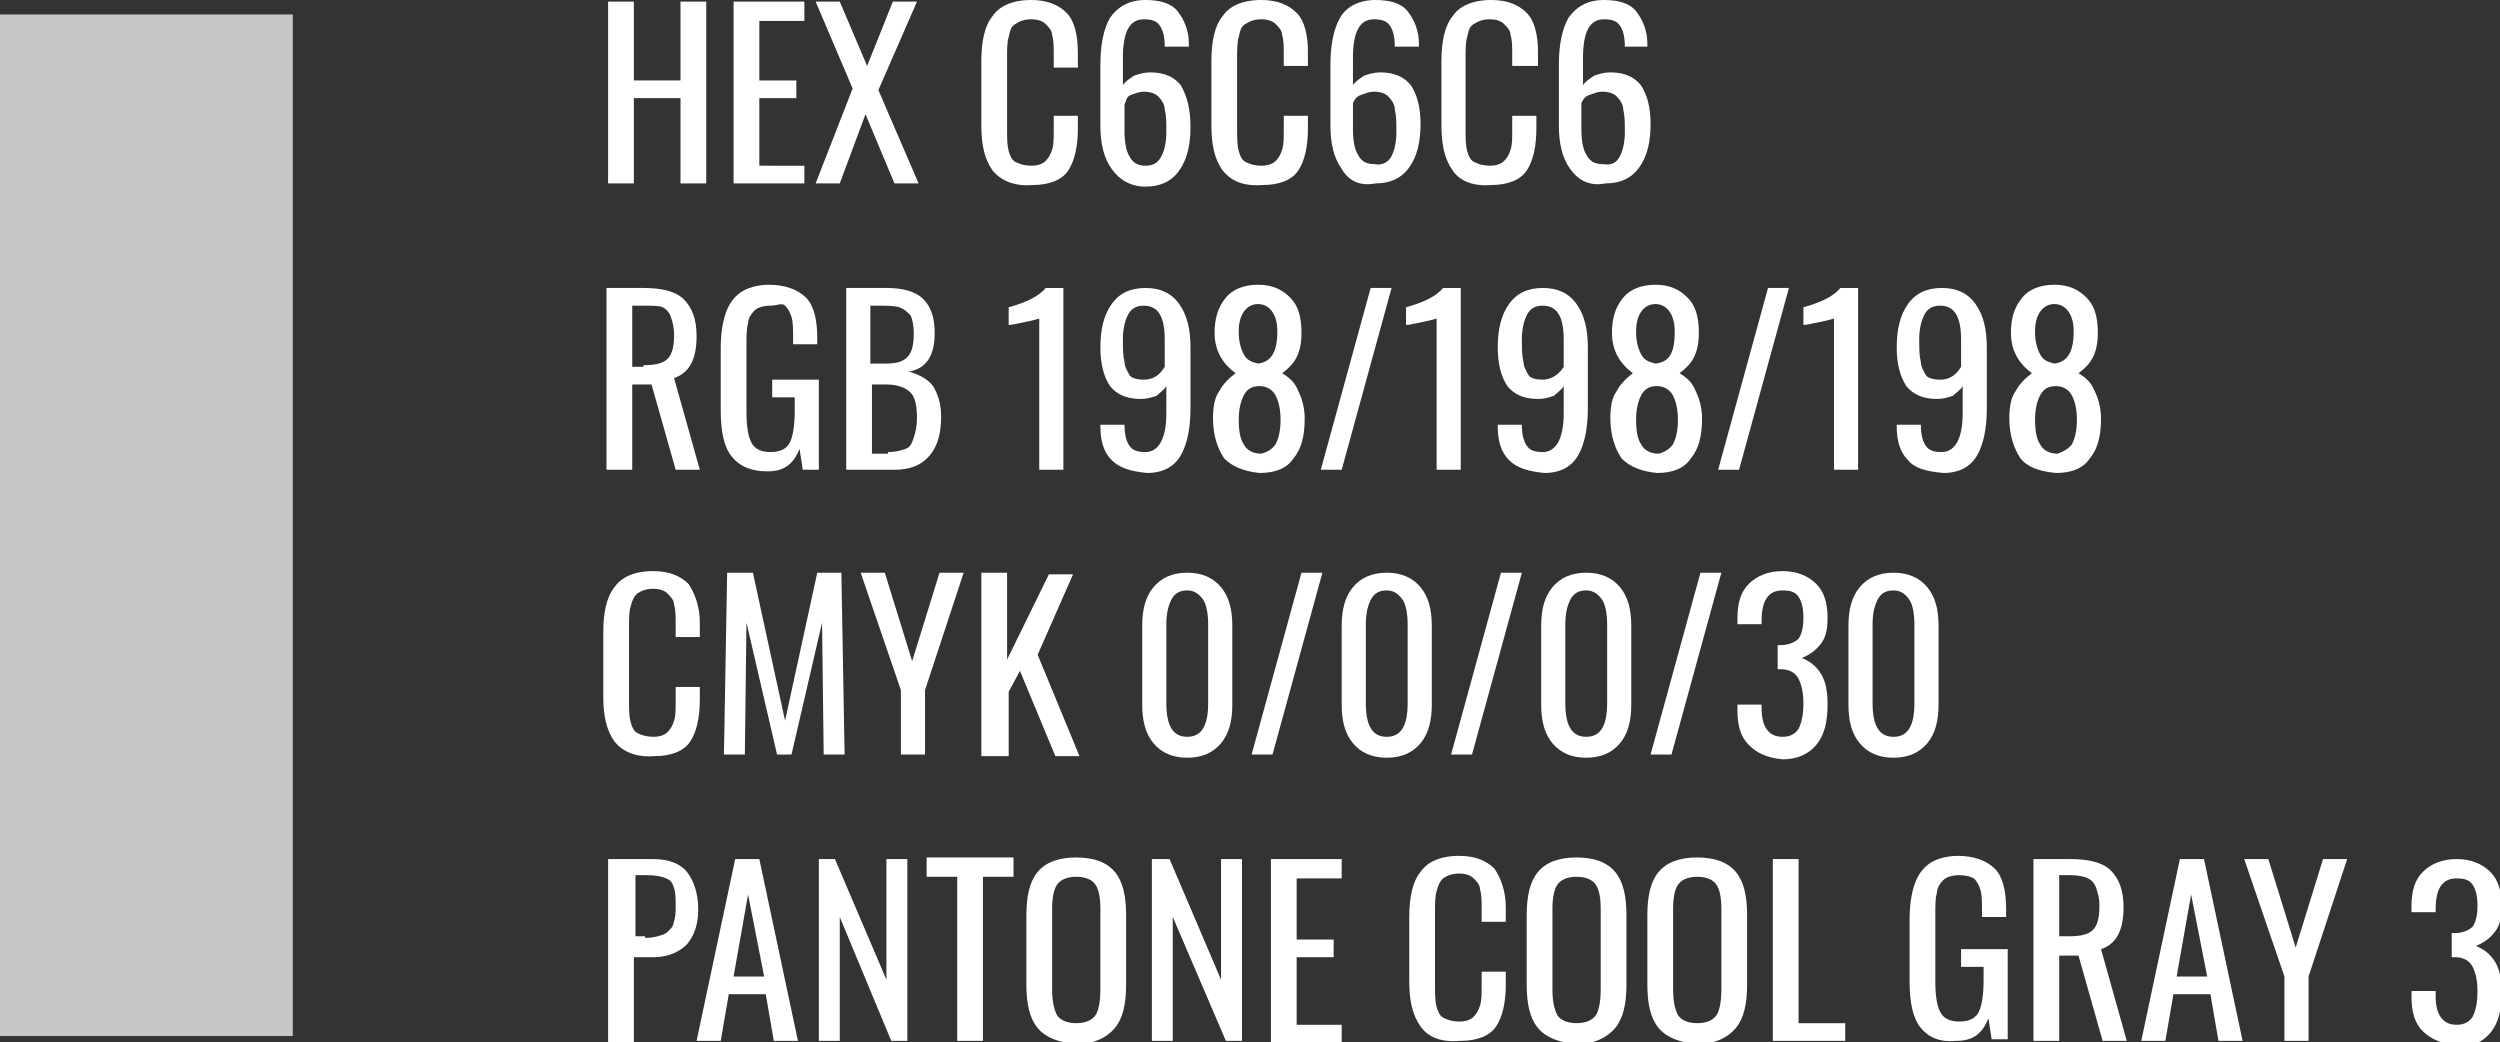
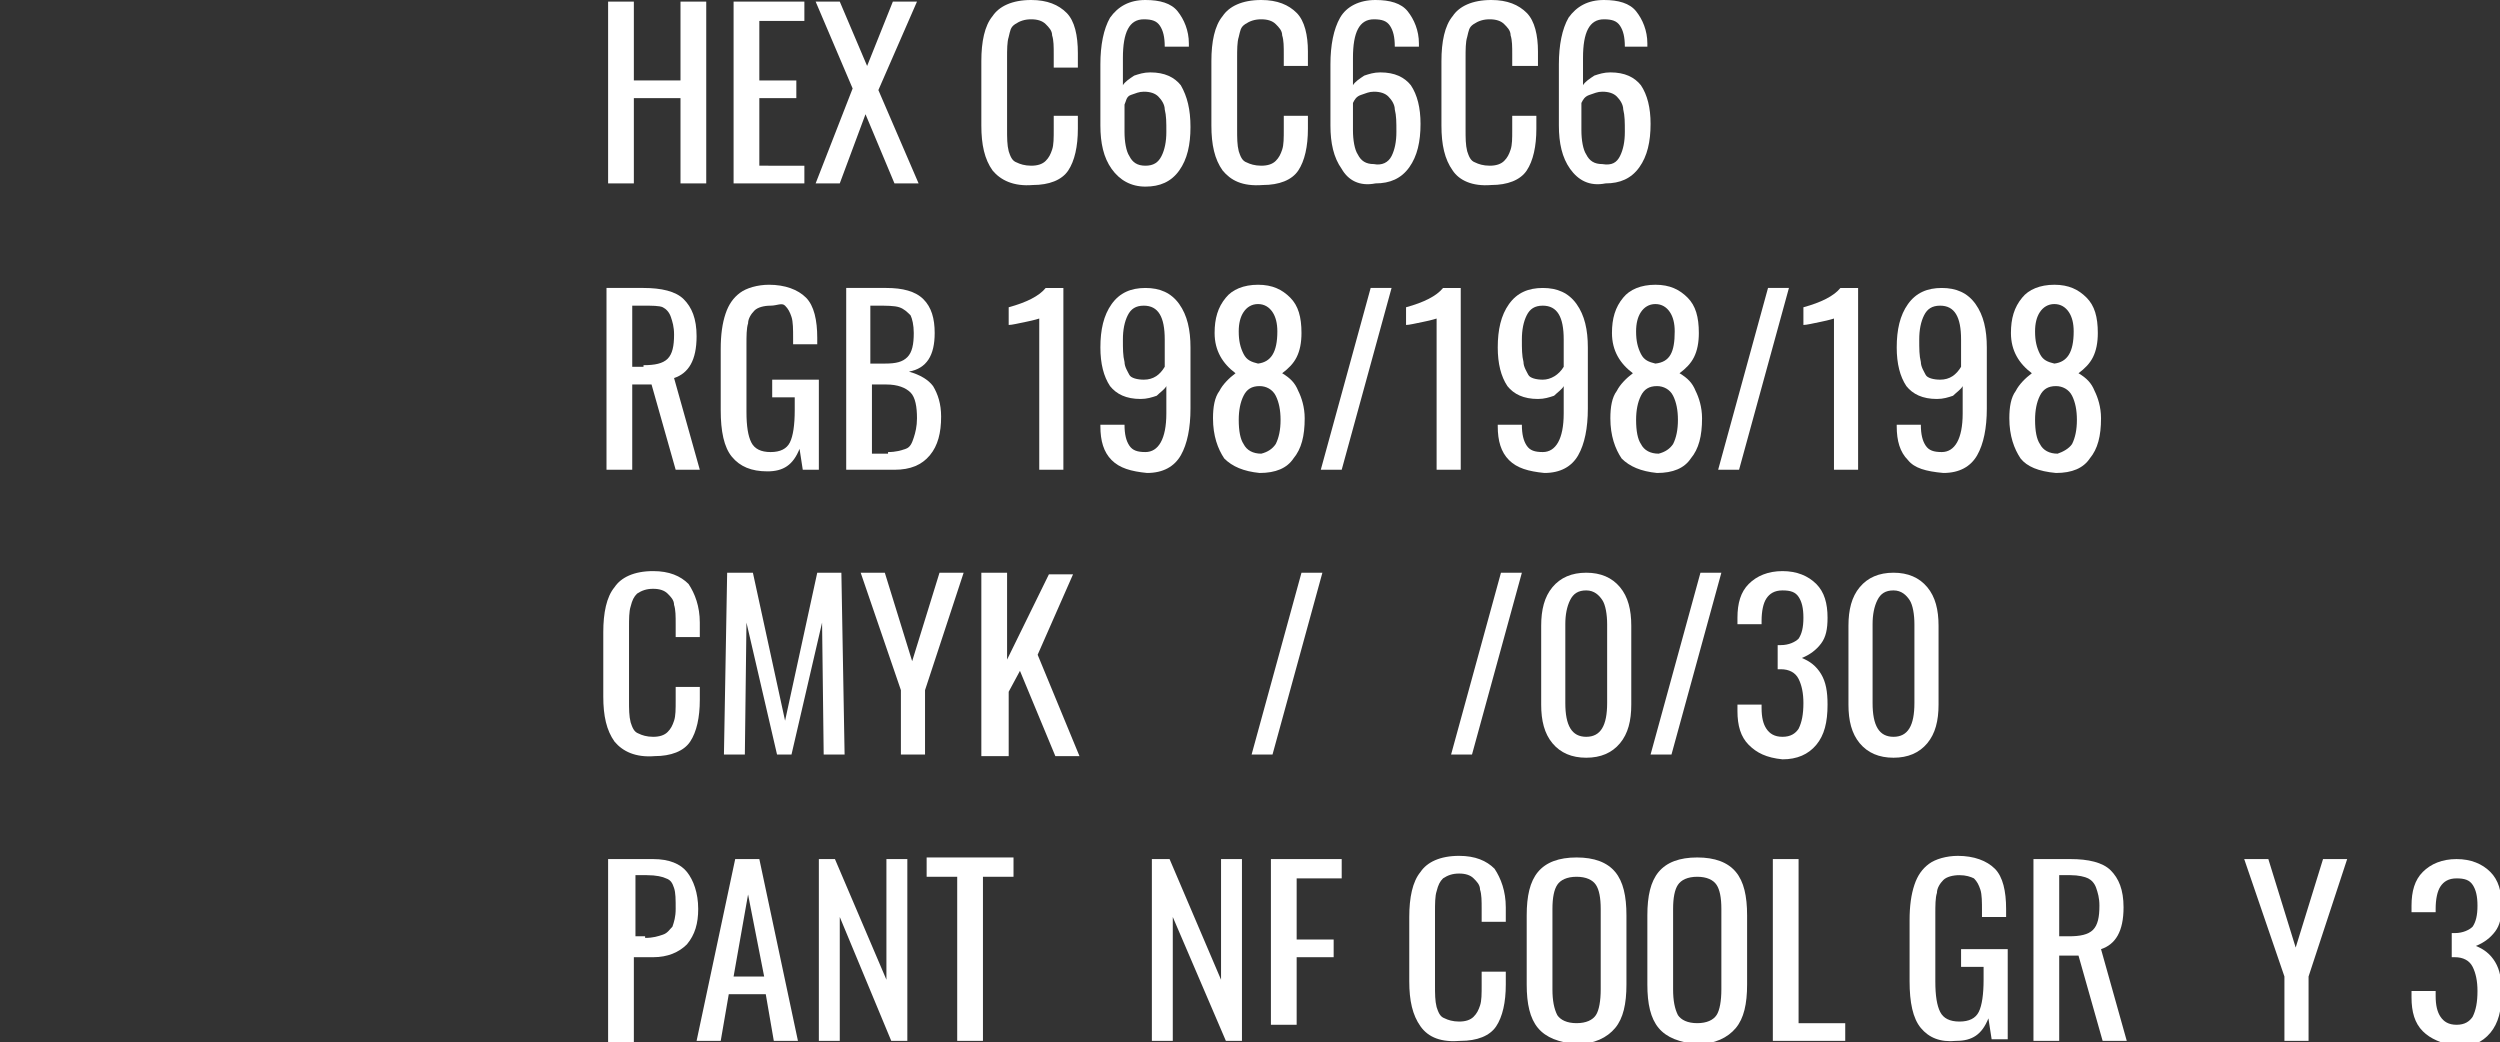
<svg xmlns="http://www.w3.org/2000/svg" id="Слой_1" x="0px" y="0px" viewBox="0 0 155.4 64.8" xml:space="preserve">
  <rect x="0" y="0" width="155.4" height="64.8" fill="#333333" stroke="none" />
  <g>
    <g>
      <g>
        <path fill="#FFFFFF" d="M37.8,0.1h1.6V5h2.9V0.1h1.6v11.3h-1.6V6.1h-2.9v5.3h-1.6V0.1z" />
        <path fill="#FFFFFF" d="M45.6,0.1H50v1.2h-2.8V5h2.3v1.1h-2.3v4.2H50v1.1h-4.4V0.1z" />
        <path fill="#FFFFFF" d="M53,5.5l-2.3-5.4h1.5l1.7,4l1.6-4h1.5l-2.4,5.5l2.5,5.8h-1.5l-1.8-4.3l-1.6,4.3h-1.5L53,5.5z" />
        <path fill="#FFFFFF" d="M61.7,10.6c-0.5-0.7-0.7-1.6-0.7-2.8v-4c0-1.2,0.2-2.2,0.7-2.8c0.4-0.6,1.2-1,2.4-1c1,0,1.7,0.3,2.2,0.8 S67,2.2,67,3.3v0.9h-1.5V3.4c0-0.5,0-0.9-0.1-1.2c0-0.3-0.2-0.5-0.4-0.7s-0.5-0.3-0.9-0.3c-0.4,0-0.7,0.1-1,0.3s-0.3,0.4-0.4,0.8 c-0.1,0.3-0.1,0.8-0.1,1.3V8c0,0.6,0,1,0.1,1.4c0.1,0.3,0.2,0.6,0.5,0.7c0.2,0.1,0.5,0.2,0.9,0.2c0.4,0,0.7-0.1,0.9-0.3 c0.2-0.2,0.3-0.4,0.4-0.7c0.1-0.3,0.1-0.7,0.1-1.3V7.2H67v0.8c0,1.1-0.2,2-0.6,2.6s-1.2,0.9-2.2,0.9C63,11.6,62.2,11.2,61.7,10.6 z" />
        <path fill="#FFFFFF" d="M69.1,10.5c-0.5-0.7-0.7-1.6-0.7-2.7V4c0-1.2,0.2-2.2,0.6-2.9C69.5,0.4,70.2,0,71.2,0 c0.9,0,1.6,0.2,2,0.7s0.7,1.2,0.7,2l0,0.2h-1.5c0-0.6-0.1-1-0.3-1.3c-0.2-0.3-0.5-0.4-1-0.4c-0.9,0-1.3,0.8-1.3,2.4v1.7 c0.1-0.2,0.4-0.4,0.7-0.6c0.3-0.1,0.6-0.2,1-0.2c0.9,0,1.5,0.3,1.9,0.8C73.8,6,74,6.8,74,7.9c0,1.1-0.2,2-0.7,2.7 c-0.5,0.7-1.2,1-2.1,1C70.3,11.6,69.6,11.2,69.1,10.5z M72.2,9.7c0.2-0.4,0.3-0.9,0.3-1.5c0-0.6,0-1-0.1-1.4 c0-0.3-0.2-0.6-0.4-0.8c-0.2-0.2-0.5-0.3-0.9-0.3c-0.3,0-0.5,0.1-0.8,0.2S70,6.3,69.9,6.5v1.7c0,0.6,0.1,1.2,0.3,1.5 c0.2,0.4,0.5,0.6,1,0.6C71.7,10.3,72,10.1,72.2,9.7z" />
        <path fill="#FFFFFF" d="M76,10.6c-0.5-0.7-0.7-1.6-0.7-2.8v-4c0-1.2,0.2-2.2,0.7-2.8c0.4-0.6,1.2-1,2.4-1c1,0,1.7,0.3,2.2,0.8 s0.7,1.4,0.7,2.4v0.9h-1.5V3.4c0-0.5,0-0.9-0.1-1.2c0-0.3-0.2-0.5-0.4-0.7s-0.5-0.3-0.9-0.3c-0.4,0-0.7,0.1-1,0.3 S77.1,1.9,77,2.3c-0.1,0.3-0.1,0.8-0.1,1.3V8c0,0.6,0,1,0.1,1.4c0.1,0.3,0.2,0.6,0.5,0.7c0.2,0.1,0.5,0.2,0.9,0.2 c0.4,0,0.7-0.1,0.9-0.3c0.2-0.2,0.3-0.4,0.4-0.7c0.1-0.3,0.1-0.7,0.1-1.3V7.2h1.5v0.8c0,1.1-0.2,2-0.6,2.6s-1.2,0.9-2.2,0.9 C77.2,11.6,76.5,11.2,76,10.6z" />
        <path fill="#FFFFFF" d="M83.4,10.5c-0.5-0.7-0.7-1.6-0.7-2.7V4c0-1.2,0.2-2.2,0.6-2.9C83.7,0.4,84.5,0,85.5,0 c0.9,0,1.6,0.2,2,0.7s0.7,1.2,0.7,2l0,0.2h-1.5c0-0.6-0.1-1-0.3-1.3c-0.2-0.3-0.5-0.4-1-0.4c-0.9,0-1.3,0.8-1.3,2.4v1.7 c0.1-0.2,0.4-0.4,0.7-0.6c0.3-0.1,0.6-0.2,1-0.2c0.9,0,1.5,0.3,1.9,0.8c0.4,0.6,0.6,1.4,0.6,2.4c0,1.1-0.2,2-0.7,2.7 c-0.5,0.7-1.2,1-2.1,1C84.5,11.6,83.8,11.2,83.4,10.5z M86.5,9.7c0.2-0.4,0.3-0.9,0.3-1.5c0-0.6,0-1-0.1-1.4 c0-0.3-0.2-0.6-0.4-0.8c-0.2-0.2-0.5-0.3-0.9-0.3c-0.3,0-0.5,0.1-0.8,0.2s-0.4,0.3-0.5,0.5v1.7c0,0.6,0.1,1.2,0.3,1.5 c0.2,0.4,0.5,0.6,1,0.6C85.9,10.3,86.3,10.1,86.5,9.7z" />
        <path fill="#FFFFFF" d="M90.3,10.6c-0.5-0.7-0.7-1.6-0.7-2.8v-4c0-1.2,0.2-2.2,0.7-2.8c0.4-0.6,1.2-1,2.4-1c1,0,1.7,0.3,2.2,0.8 s0.7,1.4,0.7,2.4v0.9H94V3.4c0-0.5,0-0.9-0.1-1.2c0-0.3-0.2-0.5-0.4-0.7s-0.5-0.3-0.9-0.3c-0.4,0-0.7,0.1-1,0.3s-0.3,0.4-0.4,0.8 c-0.1,0.3-0.1,0.8-0.1,1.3V8c0,0.6,0,1,0.1,1.4c0.1,0.3,0.2,0.6,0.5,0.7c0.2,0.1,0.5,0.2,0.9,0.2c0.4,0,0.7-0.1,0.9-0.3 c0.2-0.2,0.3-0.4,0.4-0.7C94,9,94,8.6,94,8.1V7.2h1.5v0.8c0,1.1-0.2,2-0.6,2.6s-1.2,0.9-2.2,0.9C91.5,11.6,90.7,11.2,90.3,10.6z" />
        <path fill="#FFFFFF" d="M97.6,10.5c-0.5-0.7-0.7-1.6-0.7-2.7V4c0-1.2,0.2-2.2,0.6-2.9C98,0.4,98.7,0,99.7,0c0.9,0,1.6,0.2,2,0.7 s0.7,1.2,0.7,2l0,0.2H101c0-0.6-0.1-1-0.3-1.3c-0.2-0.3-0.5-0.4-1-0.4c-0.9,0-1.3,0.8-1.3,2.4v1.7c0.1-0.2,0.4-0.4,0.7-0.6 c0.3-0.1,0.6-0.2,1-0.2c0.9,0,1.5,0.3,1.9,0.8c0.4,0.6,0.6,1.4,0.6,2.4c0,1.1-0.2,2-0.7,2.7c-0.5,0.7-1.2,1-2.1,1 C98.8,11.6,98.1,11.2,97.6,10.5z M100.7,9.7c0.2-0.4,0.3-0.9,0.3-1.5c0-0.6,0-1-0.1-1.4c0-0.3-0.2-0.6-0.4-0.8 c-0.2-0.2-0.5-0.3-0.9-0.3c-0.3,0-0.5,0.1-0.8,0.2s-0.4,0.3-0.5,0.5v1.7c0,0.6,0.1,1.2,0.3,1.5c0.2,0.4,0.5,0.6,1,0.6 C100.2,10.3,100.5,10.1,100.7,9.7z" />
        <path fill="#FFFFFF" d="M37.8,17.9H40c1.1,0,2,0.2,2.5,0.7s0.8,1.2,0.8,2.3c0,1.5-0.5,2.3-1.4,2.6l1.6,5.7h-1.5l-1.5-5.3h-1.2 v5.3h-1.6V17.9z M40,22.7c0.7,0,1.2-0.1,1.5-0.4c0.3-0.3,0.4-0.8,0.4-1.5c0-0.5-0.1-0.8-0.2-1.1c-0.1-0.3-0.3-0.5-0.5-0.6 S40.5,19,40,19h-0.7v3.8H40z" />
        <path fill="#FFFFFF" d="M45.5,28.4c-0.5-0.6-0.7-1.6-0.7-2.9v-3.8c0-0.9,0.1-1.6,0.3-2.2c0.2-0.6,0.5-1,0.9-1.3s1.1-0.5,1.8-0.5 c1,0,1.8,0.3,2.3,0.8c0.5,0.5,0.7,1.4,0.7,2.5v0.4h-1.5v-0.4c0-0.5,0-1-0.1-1.3c-0.1-0.3-0.2-0.5-0.4-0.7S48.3,19,47.9,19 c-0.4,0-0.8,0.1-1,0.3s-0.4,0.5-0.4,0.8c-0.1,0.3-0.1,0.8-0.1,1.3v4.2c0,0.9,0.1,1.5,0.3,1.9c0.2,0.4,0.6,0.6,1.2,0.6 c0.6,0,1-0.2,1.2-0.6c0.2-0.4,0.3-1.1,0.3-2v-0.8H48v-1.1h2.9v5.6h-1l-0.2-1.3c-0.4,1-1,1.4-2,1.4C46.7,29.3,46,29,45.5,28.4z" />
        <path fill="#FFFFFF" d="M52.5,17.9h2.6c1,0,1.8,0.2,2.3,0.7c0.5,0.5,0.7,1.2,0.7,2.1c0,1.4-0.5,2.2-1.6,2.4 c0.7,0.2,1.2,0.5,1.5,0.9c0.3,0.5,0.5,1.1,0.5,1.9c0,1-0.2,1.8-0.7,2.4c-0.5,0.6-1.2,0.9-2.2,0.9h-3V17.9z M55,22.6 c0.7,0,1.1-0.1,1.4-0.4c0.3-0.3,0.4-0.8,0.4-1.5c0-0.5-0.1-0.9-0.2-1.1c-0.2-0.2-0.4-0.4-0.7-0.5S55.1,19,54.5,19h-0.4v3.6H55z M55.2,28.1c0.5,0,0.8-0.1,1.1-0.2s0.4-0.4,0.5-0.7s0.2-0.7,0.2-1.2c0-0.7-0.1-1.3-0.4-1.6s-0.8-0.5-1.5-0.5h-0.9v4.3H55.2z" />
        <path fill="#FFFFFF" d="M64.6,19.8c0,0-0.3,0.1-0.8,0.2c-0.5,0.1-0.9,0.2-1.1,0.2v-1.1c1.1-0.3,1.9-0.7,2.3-1.2h1.1v11.3h-1.5 V19.8z" />
        <path fill="#FFFFFF" d="M69.1,28.6c-0.5-0.5-0.7-1.2-0.7-2.1v-0.1h1.5c0,0.6,0.1,1,0.3,1.3c0.2,0.3,0.5,0.4,1,0.4 c0.8,0,1.3-0.8,1.3-2.4v-1.7c-0.1,0.2-0.4,0.4-0.6,0.6c-0.3,0.1-0.6,0.2-1,0.2c-0.9,0-1.5-0.3-1.9-0.8c-0.4-0.6-0.6-1.4-0.6-2.4 c0-1.1,0.2-2,0.7-2.7c0.5-0.7,1.2-1,2.1-1c0.9,0,1.6,0.3,2.1,1s0.7,1.6,0.7,2.7v3.8c0,1.2-0.2,2.2-0.6,2.9 c-0.4,0.7-1.1,1.1-2.1,1.1C70.3,29.3,69.6,29.1,69.1,28.6z M72.4,22.8v-1.7c0-1.4-0.4-2.1-1.3-2.1c-0.5,0-0.8,0.2-1,0.6 c-0.2,0.4-0.3,0.9-0.3,1.5c0,0.6,0,1,0.1,1.4c0,0.3,0.2,0.6,0.3,0.8s0.5,0.3,0.9,0.3C71.7,23.6,72.1,23.3,72.4,22.8z" />
        <path fill="#FFFFFF" d="M76.1,28.5c-0.4-0.6-0.7-1.4-0.7-2.5c0-0.7,0.1-1.3,0.4-1.7c0.2-0.4,0.6-0.8,1-1.1 c-0.8-0.6-1.3-1.4-1.3-2.5c0-0.9,0.2-1.6,0.7-2.2c0.4-0.5,1.1-0.8,2-0.8c0.9,0,1.5,0.3,2,0.8s0.7,1.2,0.7,2.2 c0,0.6-0.1,1.1-0.3,1.5c-0.2,0.4-0.5,0.7-0.9,1c0.5,0.3,0.8,0.6,1,1.1c0.2,0.4,0.4,1,0.4,1.7c0,1.1-0.2,1.9-0.7,2.5 c-0.4,0.6-1.1,0.9-2.1,0.9C77.3,29.3,76.6,29,76.1,28.5z M79.3,27.6c0.2-0.4,0.3-0.9,0.3-1.5c0-0.6-0.1-1.1-0.3-1.5 c-0.2-0.4-0.6-0.6-1-0.6c-0.5,0-0.8,0.2-1,0.6c-0.2,0.4-0.3,0.9-0.3,1.5c0,0.7,0.1,1.2,0.3,1.5c0.2,0.4,0.6,0.6,1.1,0.6 C78.8,28.1,79.1,27.9,79.3,27.6z M79.4,20.6c0-0.5-0.1-0.9-0.3-1.2c-0.2-0.3-0.5-0.5-0.9-0.5s-0.7,0.2-0.9,0.5 c-0.2,0.3-0.3,0.7-0.3,1.2c0,0.6,0.1,1,0.3,1.4c0.2,0.4,0.5,0.5,0.9,0.6C79,22.5,79.4,21.9,79.4,20.6z" />
        <path fill="#FFFFFF" d="M85.2,17.9h1.3l-3.1,11.3h-1.3L85.2,17.9z" />
        <path fill="#FFFFFF" d="M89.3,19.8c0,0-0.3,0.1-0.8,0.2c-0.5,0.1-0.9,0.2-1.1,0.2v-1.1c1.1-0.3,1.9-0.7,2.3-1.2h1.1v11.3h-1.5 V19.8z" />
        <path fill="#FFFFFF" d="M93.8,28.6c-0.5-0.5-0.7-1.2-0.7-2.1v-0.1h1.5c0,0.6,0.1,1,0.3,1.3c0.2,0.3,0.5,0.4,1,0.4 c0.8,0,1.3-0.8,1.3-2.4v-1.7c-0.1,0.2-0.4,0.4-0.6,0.6c-0.3,0.1-0.6,0.2-1,0.2c-0.9,0-1.5-0.3-1.9-0.8c-0.4-0.6-0.6-1.4-0.6-2.4 c0-1.1,0.2-2,0.7-2.7c0.5-0.7,1.2-1,2.1-1c0.9,0,1.6,0.3,2.1,1s0.7,1.6,0.7,2.7v3.8c0,1.2-0.2,2.2-0.6,2.9 c-0.4,0.7-1.1,1.1-2.1,1.1C95,29.3,94.3,29.1,93.8,28.6z M97.2,22.8v-1.7c0-1.4-0.4-2.1-1.3-2.1c-0.5,0-0.8,0.2-1,0.6 c-0.2,0.4-0.3,0.9-0.3,1.5c0,0.6,0,1,0.1,1.4c0,0.3,0.2,0.6,0.3,0.8s0.5,0.3,0.9,0.3C96.4,23.6,96.9,23.3,97.2,22.8z" />
        <path fill="#FFFFFF" d="M100.8,28.5c-0.4-0.6-0.7-1.4-0.7-2.5c0-0.7,0.1-1.3,0.4-1.7c0.2-0.4,0.6-0.8,1-1.1 c-0.8-0.6-1.3-1.4-1.3-2.5c0-0.9,0.2-1.6,0.7-2.2c0.4-0.5,1.1-0.8,2-0.8c0.9,0,1.5,0.3,2,0.8s0.7,1.2,0.7,2.2 c0,0.6-0.1,1.1-0.3,1.5c-0.2,0.4-0.5,0.7-0.9,1c0.5,0.3,0.8,0.6,1,1.1c0.2,0.4,0.4,1,0.4,1.7c0,1.1-0.2,1.9-0.7,2.5 c-0.4,0.6-1.1,0.9-2.1,0.9C102,29.3,101.3,29,100.8,28.5z M104,27.6c0.2-0.4,0.3-0.9,0.3-1.5c0-0.6-0.1-1.1-0.3-1.5 c-0.2-0.4-0.6-0.6-1-0.6c-0.5,0-0.8,0.2-1,0.6c-0.2,0.4-0.3,0.9-0.3,1.5c0,0.7,0.1,1.2,0.3,1.5c0.2,0.4,0.6,0.6,1.1,0.6 C103.5,28.1,103.8,27.9,104,27.6z M104.1,20.6c0-0.5-0.1-0.9-0.3-1.2c-0.2-0.3-0.5-0.5-0.9-0.5s-0.7,0.2-0.9,0.5 c-0.2,0.3-0.3,0.7-0.3,1.2c0,0.6,0.1,1,0.3,1.4c0.2,0.4,0.5,0.5,0.9,0.6C103.8,22.5,104.1,21.9,104.1,20.6z" />
        <path fill="#FFFFFF" d="M109.9,17.9h1.3l-3.1,11.3h-1.3L109.9,17.9z" />
        <path fill="#FFFFFF" d="M114,19.8c0,0-0.3,0.1-0.8,0.2c-0.5,0.1-0.9,0.2-1.1,0.2v-1.1c1.1-0.3,1.9-0.7,2.3-1.2h1.1v11.3H114V19.8 z" />
        <path fill="#FFFFFF" d="M118.6,28.6c-0.5-0.5-0.7-1.2-0.7-2.1v-0.1h1.5c0,0.6,0.1,1,0.3,1.3c0.2,0.3,0.5,0.4,1,0.4 c0.8,0,1.3-0.8,1.3-2.4v-1.7c-0.1,0.2-0.4,0.4-0.6,0.6c-0.3,0.1-0.6,0.2-1,0.2c-0.9,0-1.5-0.3-1.9-0.8c-0.4-0.6-0.6-1.4-0.6-2.4 c0-1.1,0.2-2,0.7-2.7c0.5-0.7,1.2-1,2.1-1c0.9,0,1.6,0.3,2.1,1s0.7,1.6,0.7,2.7v3.8c0,1.2-0.2,2.2-0.6,2.9 c-0.4,0.7-1.1,1.1-2.1,1.1C119.7,29.3,119,29.1,118.6,28.6z M121.9,22.8v-1.7c0-1.4-0.4-2.1-1.3-2.1c-0.5,0-0.8,0.2-1,0.6 c-0.2,0.4-0.3,0.9-0.3,1.5c0,0.6,0,1,0.1,1.4c0,0.3,0.2,0.6,0.3,0.8s0.5,0.3,0.9,0.3C121.2,23.6,121.6,23.3,121.9,22.8z" />
        <path fill="#FFFFFF" d="M125.6,28.5c-0.4-0.6-0.7-1.4-0.7-2.5c0-0.7,0.1-1.3,0.4-1.7c0.2-0.4,0.6-0.8,1-1.1 c-0.8-0.6-1.3-1.4-1.3-2.5c0-0.9,0.2-1.6,0.7-2.2c0.4-0.5,1.1-0.8,2-0.8c0.9,0,1.5,0.3,2,0.8s0.7,1.2,0.7,2.2 c0,0.6-0.1,1.1-0.3,1.5c-0.2,0.4-0.5,0.7-0.9,1c0.5,0.3,0.8,0.6,1,1.1c0.2,0.4,0.4,1,0.4,1.7c0,1.1-0.2,1.9-0.7,2.5 c-0.4,0.6-1.1,0.9-2.1,0.9C126.7,29.3,126,29,125.6,28.5z M128.8,27.6c0.2-0.4,0.3-0.9,0.3-1.5c0-0.6-0.1-1.1-0.3-1.5 c-0.2-0.4-0.6-0.6-1-0.6c-0.5,0-0.8,0.2-1,0.6c-0.2,0.4-0.3,0.9-0.3,1.5c0,0.7,0.1,1.2,0.3,1.5c0.2,0.4,0.6,0.6,1.1,0.6 C128.2,28.1,128.6,27.9,128.8,27.6z M128.9,20.6c0-0.5-0.1-0.9-0.3-1.2c-0.2-0.3-0.5-0.5-0.9-0.5s-0.7,0.2-0.9,0.5 c-0.2,0.3-0.3,0.7-0.3,1.2c0,0.6,0.1,1,0.3,1.4c0.2,0.4,0.5,0.5,0.9,0.6C128.5,22.5,128.9,21.9,128.9,20.6z" />
        <path fill="#FFFFFF" d="M38.2,46.1c-0.5-0.7-0.7-1.6-0.7-2.8v-4c0-1.2,0.2-2.2,0.7-2.8c0.4-0.6,1.2-1,2.4-1c1,0,1.7,0.3,2.2,0.8 c0.4,0.6,0.7,1.4,0.7,2.4v0.9H42v-0.8c0-0.5,0-0.9-0.1-1.2c0-0.3-0.2-0.5-0.4-0.7s-0.5-0.3-0.9-0.3c-0.4,0-0.7,0.1-1,0.3 c-0.2,0.2-0.3,0.4-0.4,0.8c-0.1,0.3-0.1,0.8-0.1,1.3v4.5c0,0.6,0,1,0.1,1.4c0.1,0.3,0.2,0.6,0.5,0.7c0.2,0.1,0.5,0.2,0.9,0.2 c0.4,0,0.7-0.1,0.9-0.3c0.2-0.2,0.3-0.4,0.4-0.7c0.1-0.3,0.1-0.7,0.1-1.3v-0.8h1.5v0.8c0,1.1-0.2,2-0.6,2.6 c-0.4,0.6-1.2,0.9-2.2,0.9C39.5,47.1,38.7,46.7,38.2,46.1z" />
        <path fill="#FFFFFF" d="M45.2,35.6h1.6l2,9.2l2-9.2h1.5l0.2,11.3h-1.3l-0.1-8.2l-1.9,8.2h-0.9l-1.9-8.2l-0.1,8.2h-1.3L45.2,35.6z " />
        <path fill="#FFFFFF" d="M56,42.9l-2.5-7.3H55l1.7,5.5l1.7-5.5h1.5l-2.4,7.3v4H56V42.9z" />
        <path fill="#FFFFFF" d="M61,35.6h1.6V41l2.6-5.3h1.5l-2.2,5l2.6,6.3h-1.5l-2.2-5.3l-0.7,1.3v4H61V35.6z" />
-         <path fill="#FFFFFF" d="M71.7,46.2c-0.5-0.6-0.7-1.4-0.7-2.4v-4.9c0-1,0.2-1.8,0.7-2.4s1.2-0.9,2.1-0.9c0.9,0,1.6,0.3,2.1,0.9 s0.7,1.4,0.7,2.4v4.9c0,1-0.2,1.8-0.7,2.4c-0.5,0.6-1.2,0.9-2.1,0.9C72.9,47.1,72.2,46.8,71.7,46.2z M75.1,43.7v-4.9 c0-0.6-0.1-1.2-0.3-1.5s-0.5-0.6-1-0.6s-0.8,0.2-1,0.6c-0.2,0.4-0.3,0.9-0.3,1.5v4.9c0,1.4,0.4,2.1,1.3,2.1 C74.7,45.8,75.1,45.1,75.1,43.7z" />
        <path fill="#FFFFFF" d="M80.9,35.6h1.3l-3.1,11.3h-1.3L80.9,35.6z" />
-         <path fill="#FFFFFF" d="M84.1,46.2c-0.5-0.6-0.7-1.4-0.7-2.4v-4.9c0-1,0.2-1.8,0.7-2.4s1.2-0.9,2.1-0.9c0.9,0,1.6,0.3,2.1,0.9 s0.7,1.4,0.7,2.4v4.9c0,1-0.2,1.8-0.7,2.4c-0.5,0.6-1.2,0.9-2.1,0.9C85.3,47.1,84.6,46.8,84.1,46.2z M87.5,43.7v-4.9 c0-0.6-0.1-1.2-0.3-1.5s-0.5-0.6-1-0.6s-0.8,0.2-1,0.6c-0.2,0.4-0.3,0.9-0.3,1.5v4.9c0,1.4,0.4,2.1,1.3,2.1 C87.1,45.8,87.5,45.1,87.5,43.7z" />
        <path fill="#FFFFFF" d="M93.3,35.6h1.3l-3.1,11.3h-1.3L93.3,35.6z" />
        <path fill="#FFFFFF" d="M96.5,46.2c-0.5-0.6-0.7-1.4-0.7-2.4v-4.9c0-1,0.2-1.8,0.7-2.4s1.2-0.9,2.1-0.9c0.9,0,1.6,0.3,2.1,0.9 s0.7,1.4,0.7,2.4v4.9c0,1-0.2,1.8-0.7,2.4c-0.5,0.6-1.2,0.9-2.1,0.9C97.7,47.1,97,46.8,96.5,46.2z M99.9,43.7v-4.9 c0-0.6-0.1-1.2-0.3-1.5s-0.5-0.6-1-0.6s-0.8,0.2-1,0.6c-0.2,0.4-0.3,0.9-0.3,1.5v4.9c0,1.4,0.4,2.1,1.3,2.1 C99.5,45.8,99.9,45.1,99.9,43.7z" />
        <path fill="#FFFFFF" d="M105.7,35.6h1.3l-3.1,11.3h-1.3L105.7,35.6z" />
        <path fill="#FFFFFF" d="M108.7,46.3c-0.5-0.5-0.7-1.2-0.7-2.1v-0.4h1.5V44c0,0.6,0.1,1,0.3,1.3c0.2,0.3,0.5,0.5,1,0.5 c0.5,0,0.8-0.2,1-0.5c0.2-0.4,0.3-0.9,0.3-1.6c0-0.6-0.1-1.1-0.3-1.5c-0.2-0.4-0.6-0.6-1.1-0.6c0,0-0.1,0-0.2,0v-1.5h0.2 c0.5,0,0.9-0.2,1.1-0.4c0.2-0.3,0.3-0.7,0.3-1.3c0-0.6-0.1-1-0.3-1.3c-0.2-0.3-0.5-0.4-1-0.4c-0.5,0-0.8,0.2-1,0.5 c-0.2,0.3-0.3,0.8-0.3,1.4v0.2H108v-0.4c0-0.9,0.2-1.6,0.7-2.1c0.5-0.5,1.2-0.8,2.1-0.8c0.9,0,1.6,0.3,2.1,0.8s0.7,1.2,0.7,2.1 c0,0.7-0.1,1.2-0.4,1.6c-0.3,0.4-0.7,0.7-1.2,0.9c0.5,0.2,0.9,0.5,1.2,1s0.4,1.1,0.4,1.9c0,1.1-0.2,1.9-0.7,2.5 c-0.5,0.6-1.2,0.9-2.1,0.9C109.8,47.1,109.2,46.8,108.7,46.3z" />
        <path fill="#FFFFFF" d="M115.6,46.2c-0.5-0.6-0.7-1.4-0.7-2.4v-4.9c0-1,0.2-1.8,0.7-2.4s1.2-0.9,2.1-0.9c0.9,0,1.6,0.3,2.1,0.9 s0.7,1.4,0.7,2.4v4.9c0,1-0.2,1.8-0.7,2.4c-0.5,0.6-1.2,0.9-2.1,0.9C116.8,47.1,116.1,46.8,115.6,46.2z M119,43.7v-4.9 c0-0.6-0.1-1.2-0.3-1.5s-0.5-0.6-1-0.6s-0.8,0.2-1,0.6c-0.2,0.4-0.3,0.9-0.3,1.5v4.9c0,1.4,0.4,2.1,1.3,2.1 C118.6,45.8,119,45.1,119,43.7z" />
        <path fill="#FFFFFF" d="M37.8,53.4h2.8c1,0,1.7,0.3,2.1,0.8s0.7,1.3,0.7,2.3c0,0.9-0.2,1.6-0.7,2.2c-0.5,0.5-1.2,0.8-2.1,0.8 h-1.2v5.3h-1.6V53.4z M40.1,58.3c0.5,0,0.8-0.1,1.1-0.2c0.3-0.1,0.4-0.3,0.6-0.5c0.1-0.3,0.2-0.6,0.2-1.1c0-0.6,0-1-0.1-1.3 s-0.2-0.5-0.5-0.6c-0.2-0.1-0.6-0.2-1.2-0.2h-0.7v3.8H40.1z" />
        <path fill="#FFFFFF" d="M45.7,53.4h1.5l2.4,11.3h-1.5l-0.5-2.9h-2.3l-0.5,2.9h-1.5L45.7,53.4z M47.5,60.7l-1-5.1l-0.9,5.1H47.5z" />
        <path fill="#FFFFFF" d="M50.8,53.4h1.1l3.2,7.5v-7.5h1.3v11.3h-1L52.2,57v7.7h-1.3V53.4z" />
        <path fill="#FFFFFF" d="M59.5,54.5h-1.9v-1.2h5.4v1.2h-1.9v10.2h-1.6V54.5z" />
-         <path fill="#FFFFFF" d="M64.5,63.9c-0.5-0.6-0.7-1.5-0.7-2.7v-4.3c0-1.2,0.2-2.1,0.7-2.7c0.5-0.6,1.3-0.9,2.4-0.9 c1.1,0,1.9,0.3,2.4,0.9c0.5,0.6,0.7,1.5,0.7,2.7v4.3c0,1.2-0.2,2.1-0.7,2.7s-1.3,1-2.4,1C65.8,64.8,65,64.5,64.5,63.9z M68.1,63.1c0.2-0.3,0.3-0.9,0.3-1.6v-5c0-0.7-0.1-1.2-0.3-1.5c-0.2-0.3-0.6-0.5-1.2-0.5c-0.6,0-1,0.2-1.2,0.5 c-0.2,0.3-0.3,0.8-0.3,1.5v5c0,0.7,0.1,1.2,0.3,1.6c0.2,0.3,0.6,0.5,1.2,0.5C67.5,63.6,67.9,63.4,68.1,63.1z" />
        <path fill="#FFFFFF" d="M71.6,53.4h1.1l3.2,7.5v-7.5h1.3v11.3h-1L72.9,57v7.7h-1.3V53.4z" />
-         <path fill="#FFFFFF" d="M79,53.4h4.4v1.2h-2.8v3.8h2.3v1.1h-2.3v4.2h2.8v1.1H79V53.4z" />
+         <path fill="#FFFFFF" d="M79,53.4h4.4v1.2h-2.8v3.8h2.3v1.1h-2.3v4.2h2.8H79V53.4z" />
        <path fill="#FFFFFF" d="M88.3,63.8c-0.5-0.7-0.7-1.6-0.7-2.8v-4c0-1.2,0.2-2.2,0.7-2.8c0.4-0.6,1.2-1,2.4-1c1,0,1.7,0.3,2.2,0.8 c0.4,0.6,0.7,1.4,0.7,2.4v0.9h-1.5v-0.8c0-0.5,0-0.9-0.1-1.2c0-0.3-0.2-0.5-0.4-0.7s-0.5-0.3-0.9-0.3c-0.4,0-0.7,0.1-1,0.3 c-0.2,0.2-0.3,0.4-0.4,0.8c-0.1,0.3-0.1,0.8-0.1,1.3v4.5c0,0.6,0,1,0.1,1.4c0.1,0.3,0.2,0.6,0.5,0.7c0.2,0.1,0.5,0.2,0.9,0.2 c0.4,0,0.7-0.1,0.9-0.3c0.2-0.2,0.3-0.4,0.4-0.7c0.1-0.3,0.1-0.7,0.1-1.3v-0.8h1.5v0.8c0,1.1-0.2,2-0.6,2.6 c-0.4,0.6-1.2,0.9-2.2,0.9C89.6,64.8,88.8,64.5,88.3,63.8z" />
        <path fill="#FFFFFF" d="M95.6,63.9c-0.5-0.6-0.7-1.5-0.7-2.7v-4.3c0-1.2,0.2-2.1,0.7-2.7c0.5-0.6,1.3-0.9,2.4-0.9 c1.1,0,1.9,0.3,2.4,0.9c0.5,0.6,0.7,1.5,0.7,2.7v4.3c0,1.2-0.2,2.1-0.7,2.7s-1.3,1-2.4,1C96.9,64.8,96.1,64.5,95.6,63.9z M99.2,63.1c0.2-0.3,0.3-0.9,0.3-1.6v-5c0-0.7-0.1-1.2-0.3-1.5c-0.2-0.3-0.6-0.5-1.2-0.5c-0.6,0-1,0.2-1.2,0.5 c-0.2,0.3-0.3,0.8-0.3,1.5v5c0,0.7,0.1,1.2,0.3,1.6c0.2,0.3,0.6,0.5,1.2,0.5C98.6,63.6,99,63.4,99.2,63.1z" />
        <path fill="#FFFFFF" d="M103.1,63.9c-0.5-0.6-0.7-1.5-0.7-2.7v-4.3c0-1.2,0.2-2.1,0.7-2.7c0.5-0.6,1.3-0.9,2.4-0.9 c1.1,0,1.9,0.3,2.4,0.9c0.5,0.6,0.7,1.5,0.7,2.7v4.3c0,1.2-0.2,2.1-0.7,2.7s-1.3,1-2.4,1C104.4,64.8,103.6,64.5,103.1,63.9z M106.7,63.1c0.2-0.3,0.3-0.9,0.3-1.6v-5c0-0.7-0.1-1.2-0.3-1.5c-0.2-0.3-0.6-0.5-1.2-0.5c-0.6,0-1,0.2-1.2,0.5 c-0.2,0.3-0.3,0.8-0.3,1.5v5c0,0.7,0.1,1.2,0.3,1.6c0.2,0.3,0.6,0.5,1.2,0.5C106.1,63.6,106.5,63.4,106.7,63.1z" />
        <path fill="#FFFFFF" d="M110.2,53.4h1.6v10.2h2.9v1.1h-4.5V53.4z" />
        <path fill="#FFFFFF" d="M119.4,63.9c-0.5-0.6-0.7-1.6-0.7-2.9v-3.8c0-0.9,0.1-1.6,0.3-2.2c0.2-0.6,0.5-1,0.9-1.3 c0.4-0.3,1.1-0.5,1.8-0.5c1,0,1.8,0.3,2.3,0.8c0.5,0.5,0.7,1.4,0.7,2.5V57h-1.5v-0.4c0-0.5,0-1-0.1-1.3c-0.1-0.3-0.2-0.5-0.4-0.7 c-0.2-0.1-0.5-0.2-0.9-0.2c-0.4,0-0.8,0.1-1,0.3c-0.2,0.2-0.4,0.5-0.4,0.8c-0.1,0.3-0.1,0.8-0.1,1.3v4.2c0,0.9,0.1,1.5,0.3,1.9 c0.2,0.4,0.6,0.6,1.2,0.6c0.6,0,1-0.2,1.2-0.6c0.2-0.4,0.3-1.1,0.3-2v-0.8h-1.4v-1.1h2.9v5.6h-1l-0.2-1.3c-0.4,1-1,1.4-2,1.4 C120.6,64.8,119.9,64.5,119.4,63.9z" />
        <path fill="#FFFFFF" d="M126.4,53.4h2.3c1.1,0,2,0.2,2.5,0.7s0.8,1.2,0.8,2.3c0,1.5-0.5,2.3-1.4,2.6l1.6,5.7h-1.5l-1.5-5.3H128 v5.3h-1.6V53.4z M128.6,58.2c0.7,0,1.2-0.1,1.5-0.4c0.3-0.3,0.4-0.8,0.4-1.5c0-0.5-0.1-0.8-0.2-1.1c-0.1-0.3-0.3-0.5-0.5-0.6 s-0.6-0.2-1.1-0.2H128v3.8H128.6z" />
-         <path fill="#FFFFFF" d="M135.5,53.4h1.5l2.4,11.3h-1.5l-0.5-2.9h-2.3l-0.5,2.9h-1.5L135.5,53.4z M137.2,60.7l-1-5.1l-0.9,5.1 H137.2z" />
        <path fill="#FFFFFF" d="M142,60.7l-2.5-7.3h1.5l1.7,5.5l1.7-5.5h1.5l-2.4,7.3v4H142V60.7z" />
        <path fill="#FFFFFF" d="M150.6,64.1c-0.5-0.5-0.7-1.2-0.7-2.1v-0.4h1.5v0.3c0,0.6,0.1,1,0.3,1.3c0.2,0.3,0.5,0.5,1,0.5 c0.5,0,0.8-0.2,1-0.5c0.2-0.4,0.3-0.9,0.3-1.6c0-0.6-0.1-1.1-0.3-1.5c-0.2-0.4-0.6-0.6-1.1-0.6c0,0-0.1,0-0.2,0v-1.5h0.2 c0.5,0,0.9-0.2,1.1-0.4c0.2-0.3,0.3-0.7,0.3-1.3c0-0.6-0.1-1-0.3-1.3c-0.2-0.3-0.5-0.4-1-0.4c-0.5,0-0.8,0.2-1,0.5 c-0.2,0.3-0.3,0.8-0.3,1.4v0.2h-1.5v-0.4c0-0.9,0.2-1.6,0.7-2.1c0.5-0.5,1.2-0.8,2.1-0.8c0.9,0,1.6,0.3,2.1,0.8s0.7,1.2,0.7,2.1 c0,0.7-0.1,1.2-0.4,1.6c-0.3,0.4-0.7,0.7-1.2,0.9c0.5,0.2,0.9,0.5,1.2,1s0.4,1.1,0.4,1.9c0,1.1-0.2,1.9-0.7,2.5 c-0.5,0.6-1.2,0.9-2.1,0.9C151.7,64.8,151.1,64.6,150.6,64.1z" />
      </g>
    </g>
-     <rect x="0" y="0.9" fill="#C6C6C6" width="18.2" height="63.5" />
  </g>
</svg>